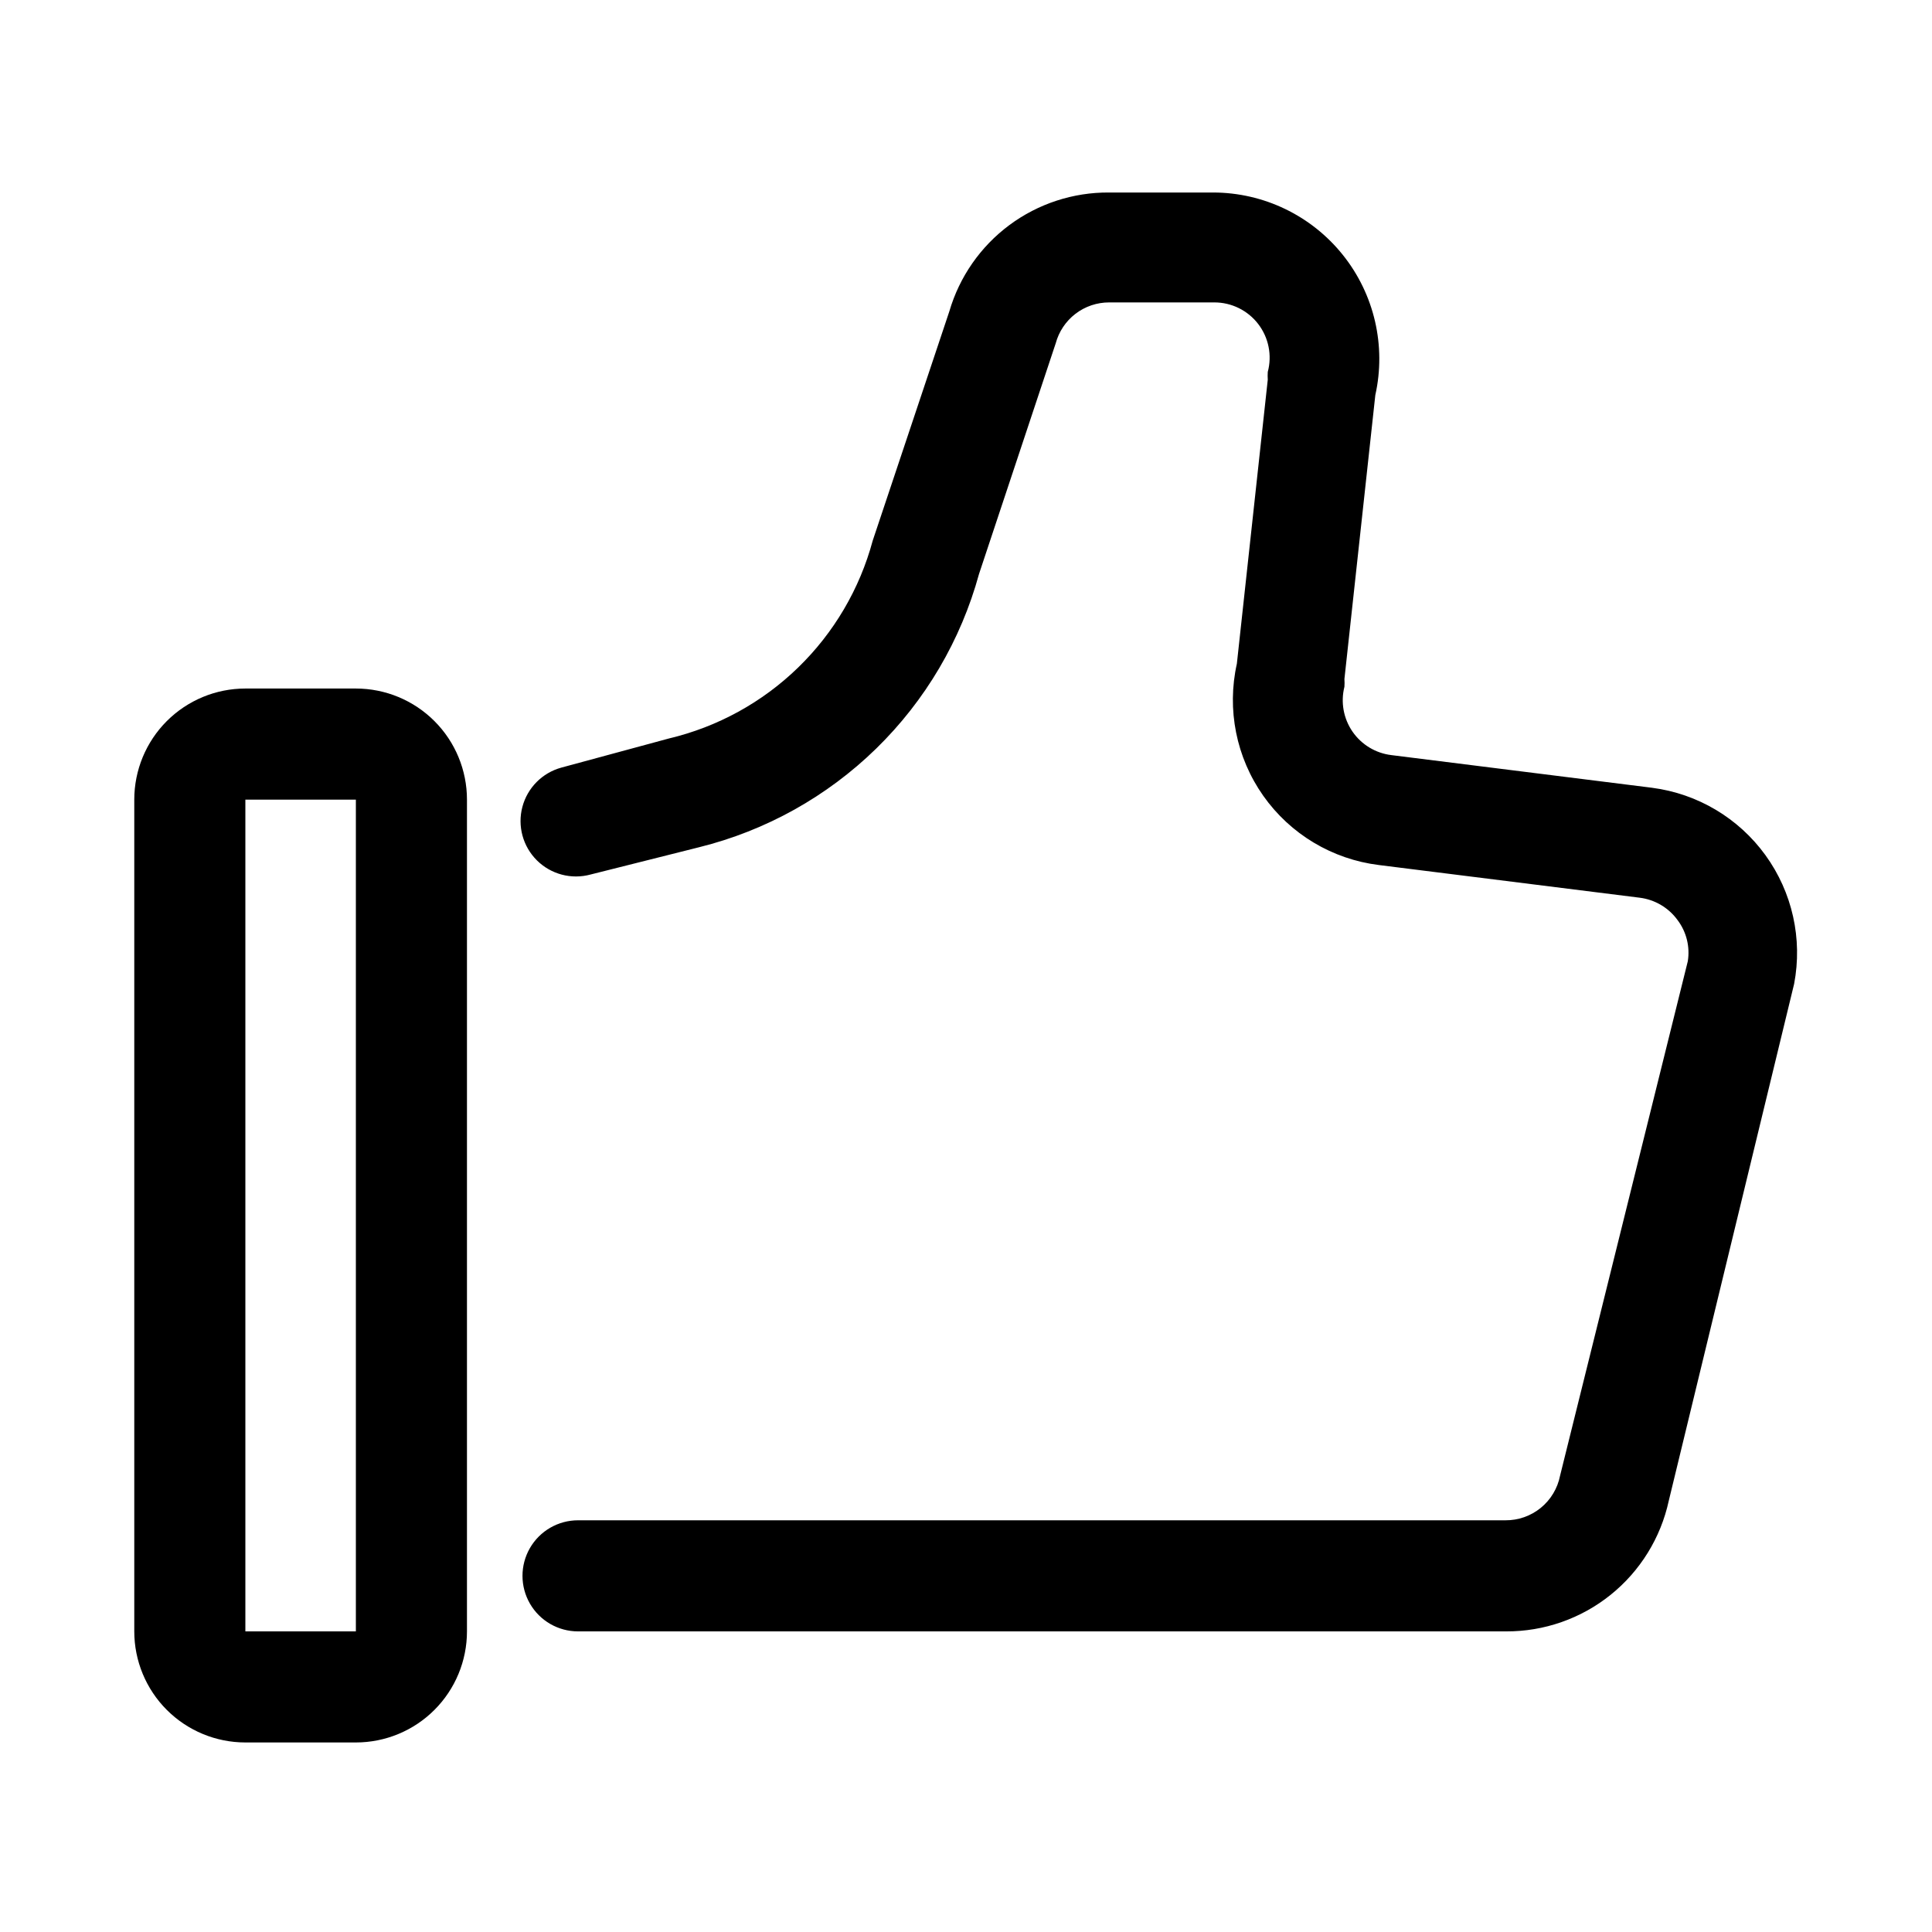
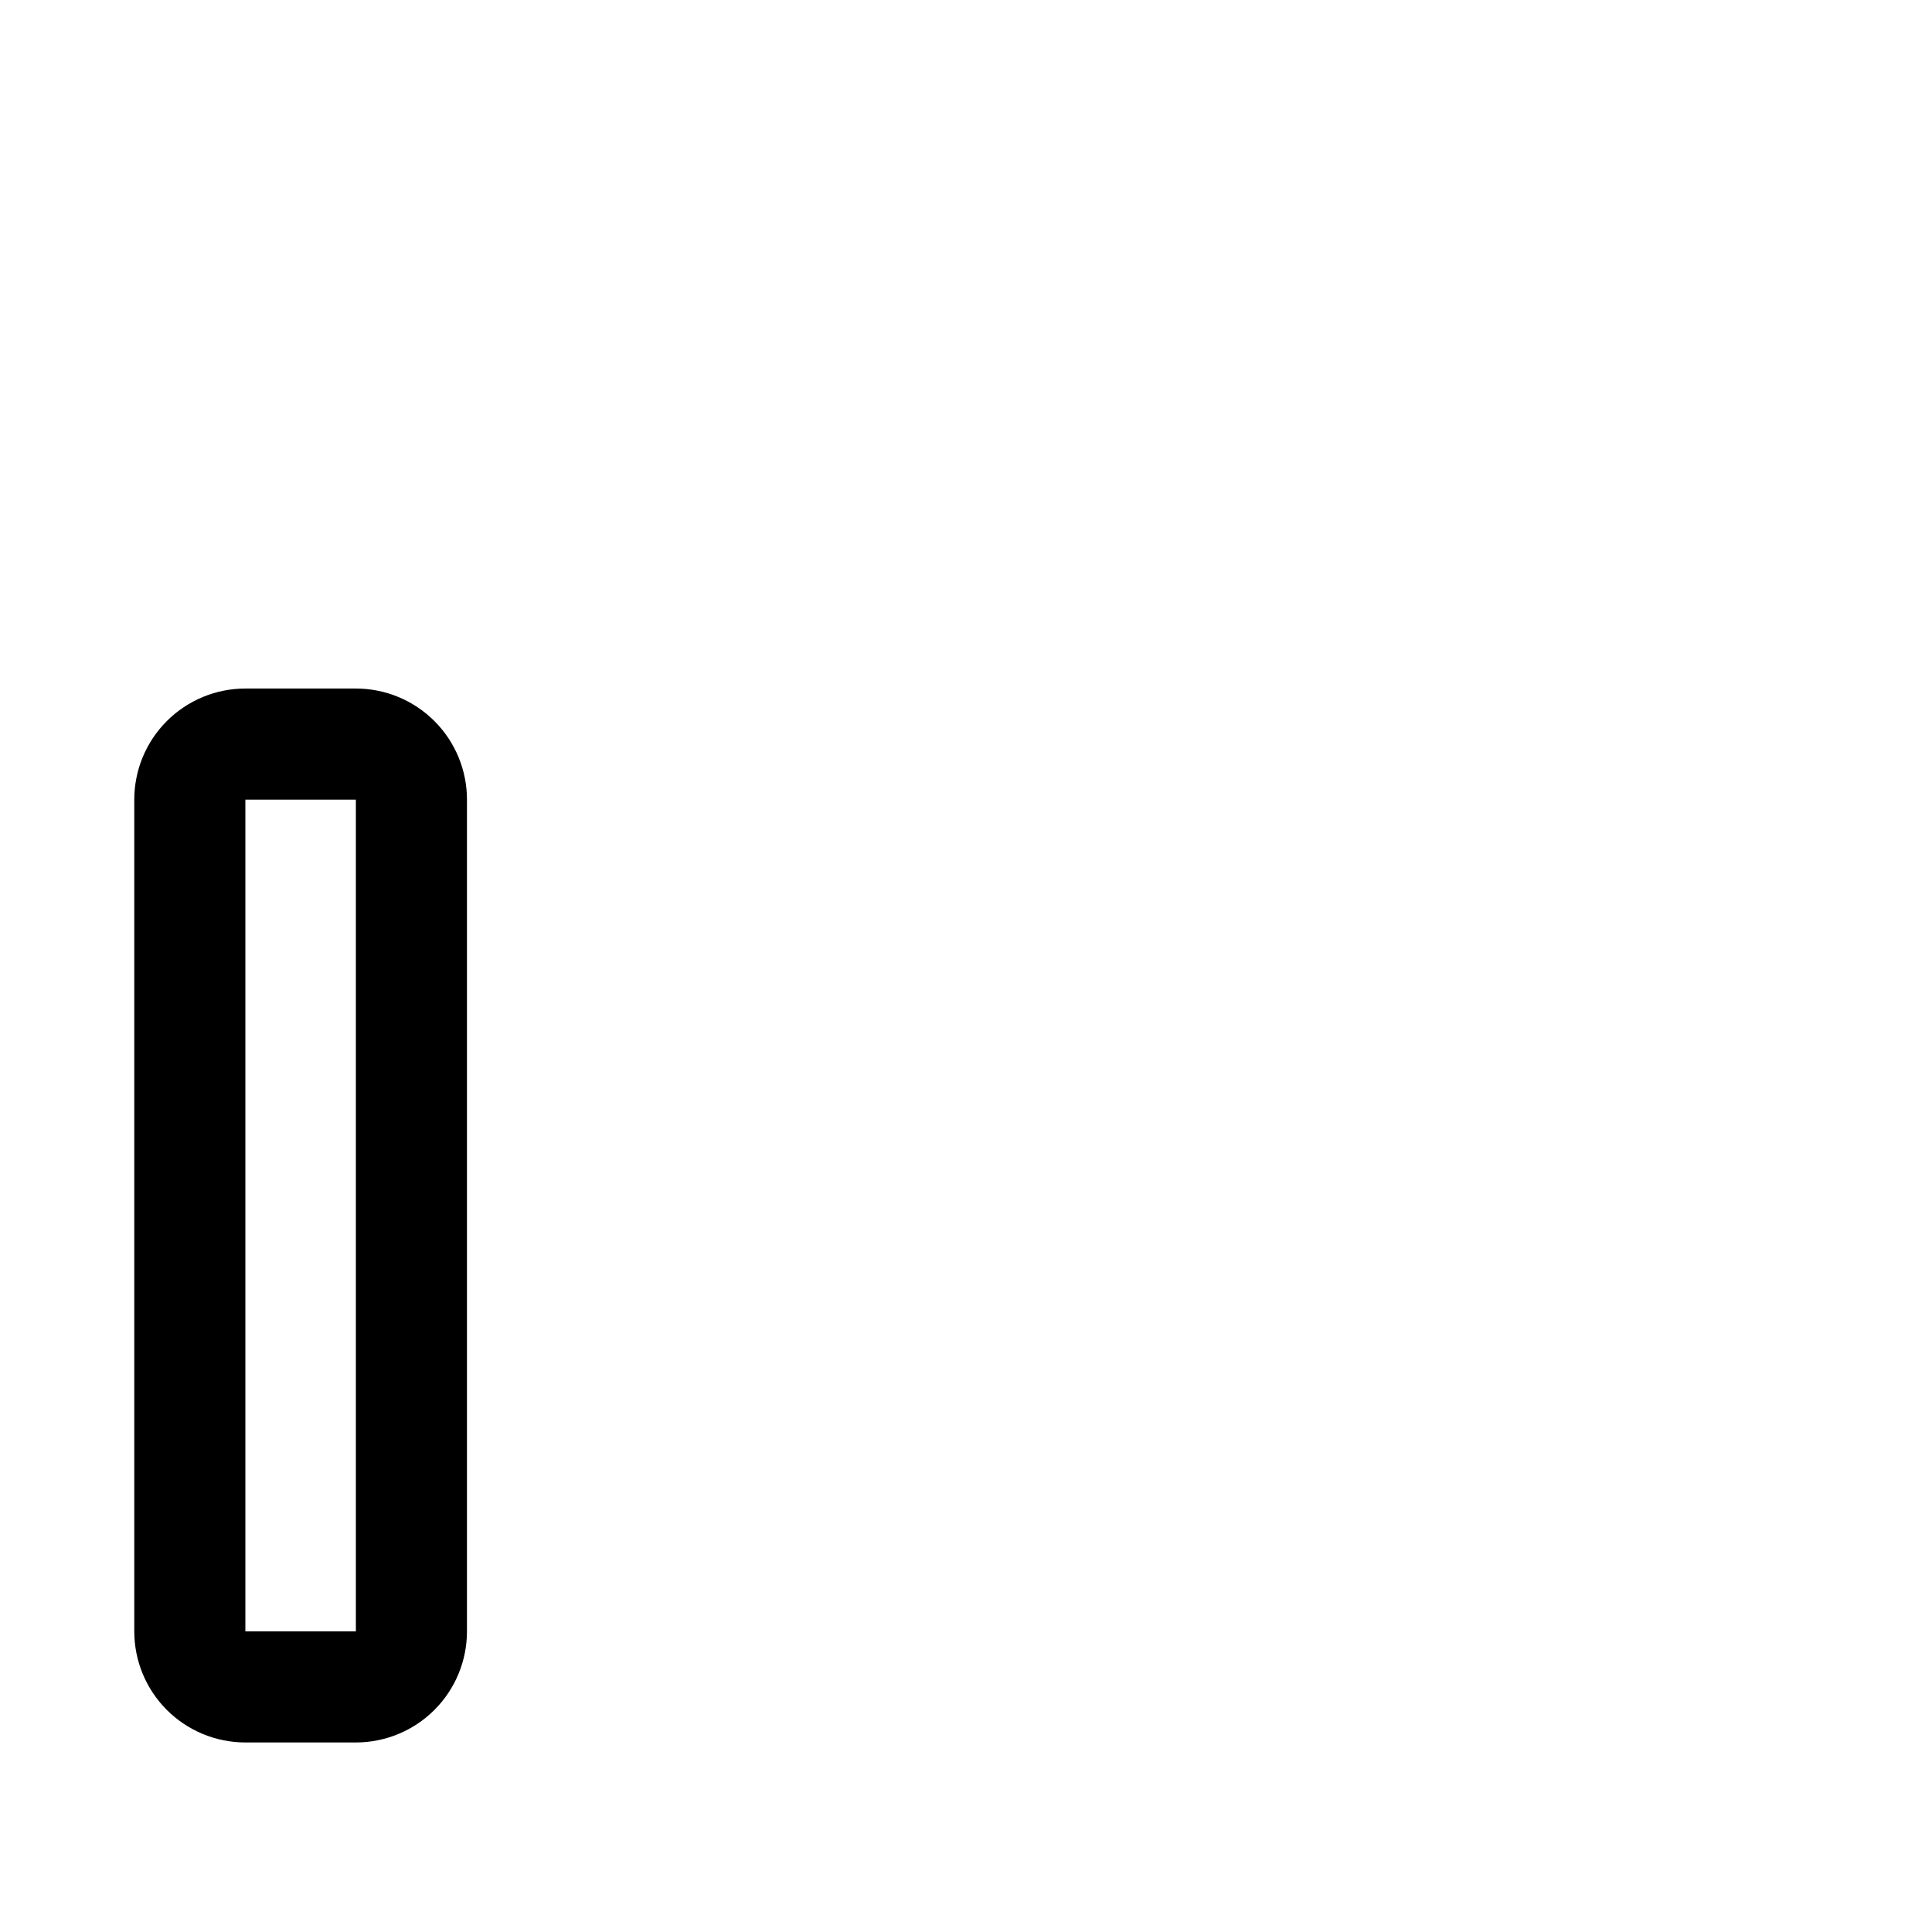
<svg xmlns="http://www.w3.org/2000/svg" fill="#000000" width="800px" height="800px" version="1.1" viewBox="144 144 512 512">
  <g>
    <path d="m238.31 605.77c7.809 0 15.297-3.102 20.816-8.625 5.523-5.519 8.625-13.008 8.625-20.816v-220.42c0-7.809-3.102-15.297-8.625-20.816-5.519-5.523-13.008-8.625-20.816-8.625h-29.285c-7.809 0-15.297 3.102-20.82 8.625-5.519 5.519-8.621 13.008-8.621 20.816v220.42c0 7.809 3.102 15.297 8.621 20.816 5.523 5.523 13.012 8.625 20.82 8.625zm-29.285-249.86h29.285v220.42h-29.285z" />
-     <path d="m581.84 352.77-69.117-8.66c-4.172-0.504-7.926-2.777-10.309-6.242-2.379-3.465-3.156-7.785-2.129-11.863 0.051-0.68 0.051-1.363 0-2.047l8.188-75.258v0.004c2.91-13.051-0.258-26.719-8.613-37.156s-21-16.52-34.371-16.531h-27.551c-9.523-0.074-18.812 2.961-26.457 8.641-7.641 5.684-13.223 13.703-15.895 22.848l-20.309 60.77c-3.445 12.797-10.277 24.422-19.785 33.648-9.504 9.23-21.328 15.719-34.219 18.781l-28.496 7.715c-5.062 1.379-9.004 5.352-10.344 10.426-1.336 5.07 0.133 10.473 3.859 14.168 3.723 3.695 9.137 5.121 14.199 3.746l28.812-7.242c17.68-4.394 33.871-13.418 46.906-26.148s22.438-28.703 27.246-46.277l20.309-61.086h0.004c0.832-3.117 2.672-5.875 5.234-7.84s5.703-3.027 8.934-3.023h27.867c4.555-0.008 8.852 2.106 11.629 5.715 2.777 3.609 3.715 8.305 2.539 12.707-0.047 0.68-0.047 1.363 0 2.047l-8.188 75.258 0.004-0.004c-2.715 12.141-0.176 24.859 6.988 35.023 7.168 10.164 18.293 16.828 30.637 18.352l69.117 8.66c4.047 0.504 7.699 2.672 10.078 5.981 2.328 3.109 3.293 7.031 2.676 10.863l-33.852 136.34c-0.66 3.348-2.469 6.359-5.113 8.516s-5.957 3.32-9.371 3.293h-245.76c-5.262 0-10.121 2.805-12.75 7.359s-2.629 10.168 0 14.723c2.629 4.555 7.488 7.359 12.75 7.359h245.92c10.07 0.047 19.852-3.367 27.707-9.676 7.852-6.305 13.301-15.117 15.43-24.961l33.219-136.97c2.269-11.93-0.48-24.266-7.602-34.098-7.121-9.832-17.984-16.293-30.023-17.859z" />
  </g>
</svg>